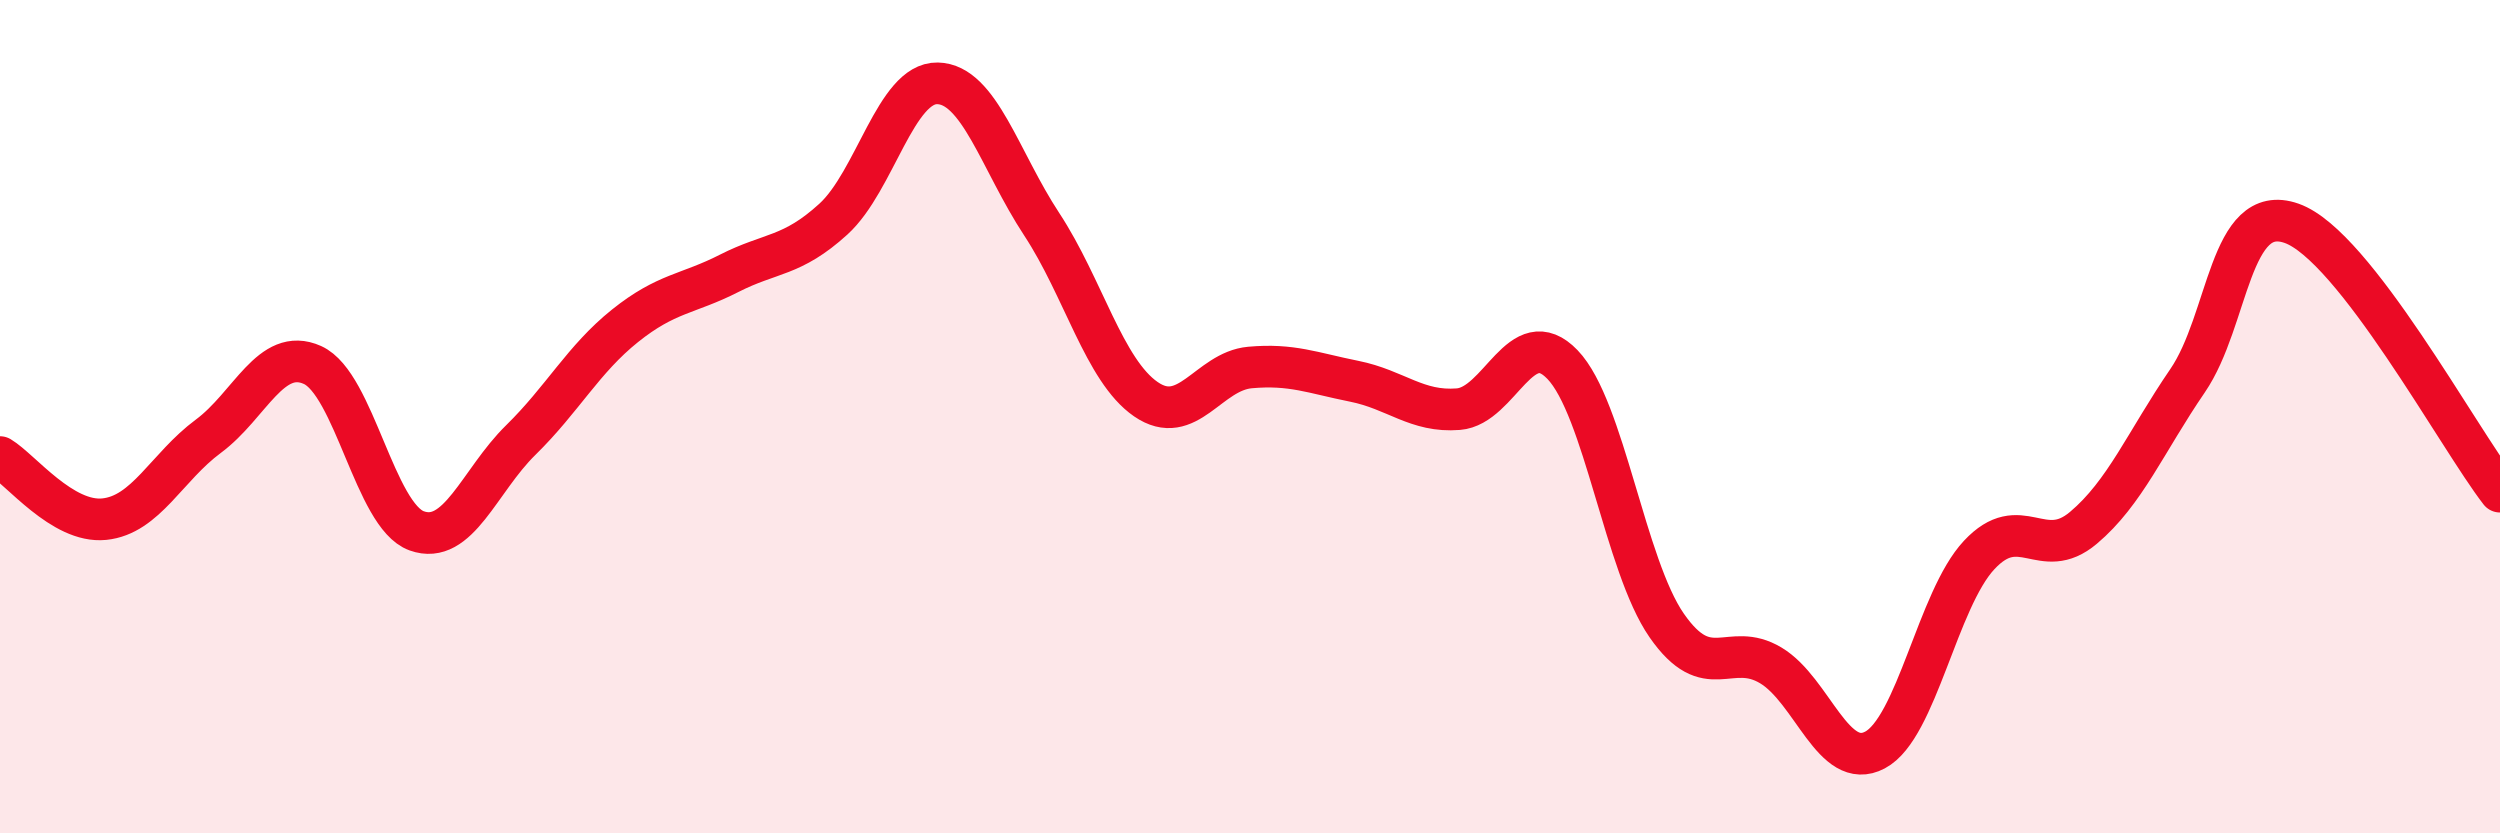
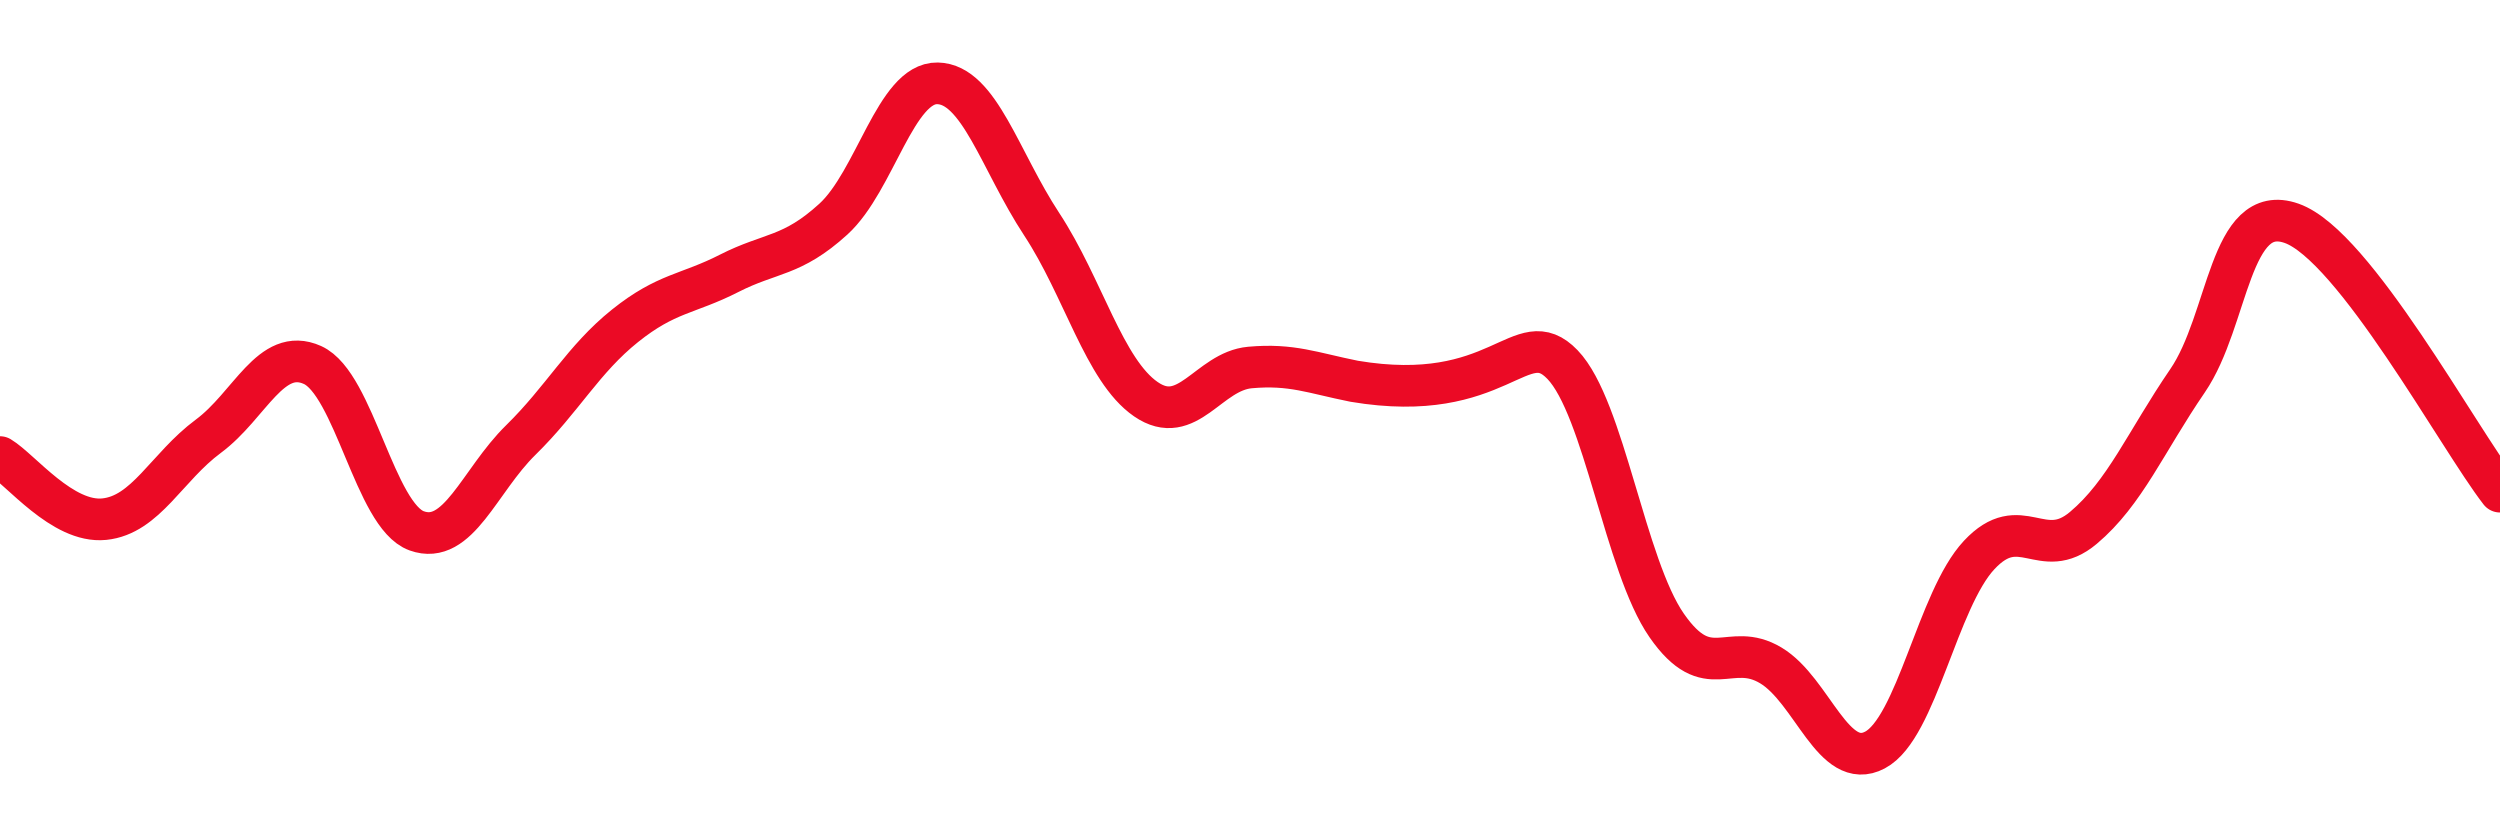
<svg xmlns="http://www.w3.org/2000/svg" width="60" height="20" viewBox="0 0 60 20">
-   <path d="M 0,10.97 C 0.5,11.27 1.5,12.56 2.5,12.46 C 3.5,12.36 4,11.21 5,10.47 C 6,9.73 6.5,8.31 7.5,8.76 C 8.5,9.21 9,12.38 10,12.74 C 11,13.1 11.5,11.54 12.5,10.56 C 13.5,9.58 14,8.62 15,7.82 C 16,7.02 16.5,7.07 17.5,6.56 C 18.5,6.05 19,6.17 20,5.26 C 21,4.35 21.5,1.98 22.5,2 C 23.5,2.02 24,3.86 25,5.38 C 26,6.9 26.5,8.89 27.5,9.58 C 28.5,10.27 29,8.91 30,8.82 C 31,8.73 31.5,8.95 32.5,9.15 C 33.5,9.35 34,9.9 35,9.82 C 36,9.74 36.5,7.71 37.5,8.75 C 38.5,9.79 39,13.57 40,15.01 C 41,16.45 41.5,15.37 42.5,15.97 C 43.5,16.57 44,18.53 45,18 C 46,17.47 46.5,14.39 47.5,13.32 C 48.5,12.25 49,13.51 50,12.67 C 51,11.83 51.5,10.6 52.5,9.14 C 53.5,7.68 53.5,4.83 55,5.36 C 56.5,5.89 59,10.51 60,11.8L60 20L0 20Z" fill="#EB0A25" opacity="0.1" stroke-linecap="round" stroke-linejoin="round" />
-   <path d="M 0,10.97 C 0.5,11.27 1.5,12.56 2.5,12.46 C 3.5,12.36 4,11.21 5,10.47 C 6,9.73 6.5,8.31 7.5,8.76 C 8.5,9.21 9,12.38 10,12.74 C 11,13.1 11.5,11.54 12.5,10.56 C 13.5,9.58 14,8.62 15,7.82 C 16,7.02 16.5,7.07 17.5,6.56 C 18.5,6.05 19,6.17 20,5.26 C 21,4.35 21.5,1.98 22.5,2 C 23.5,2.02 24,3.86 25,5.38 C 26,6.9 26.5,8.89 27.5,9.58 C 28.5,10.27 29,8.91 30,8.82 C 31,8.73 31.5,8.95 32.5,9.15 C 33.5,9.35 34,9.9 35,9.82 C 36,9.74 36.5,7.71 37.5,8.75 C 38.5,9.79 39,13.57 40,15.01 C 41,16.45 41.5,15.37 42.5,15.97 C 43.5,16.57 44,18.53 45,18 C 46,17.47 46.5,14.39 47.5,13.32 C 48.5,12.25 49,13.51 50,12.67 C 51,11.83 51.5,10.6 52.5,9.14 C 53.5,7.68 53.5,4.83 55,5.36 C 56.5,5.89 59,10.51 60,11.8" stroke="#EB0A25" stroke-width="1" fill="none" stroke-linecap="round" stroke-linejoin="round" />
+   <path d="M 0,10.97 C 0.5,11.27 1.5,12.56 2.5,12.46 C 3.5,12.36 4,11.21 5,10.47 C 6,9.73 6.5,8.31 7.5,8.76 C 8.5,9.21 9,12.38 10,12.74 C 11,13.1 11.5,11.54 12.5,10.56 C 13.5,9.58 14,8.62 15,7.82 C 16,7.02 16.5,7.07 17.5,6.56 C 18.5,6.05 19,6.17 20,5.26 C 21,4.35 21.5,1.98 22.5,2 C 23.5,2.02 24,3.86 25,5.38 C 26,6.9 26.5,8.89 27.5,9.58 C 28.5,10.27 29,8.91 30,8.82 C 31,8.73 31.5,8.95 32.5,9.15 C 36,9.74 36.5,7.71 37.5,8.75 C 38.5,9.79 39,13.57 40,15.01 C 41,16.45 41.5,15.37 42.5,15.97 C 43.5,16.57 44,18.53 45,18 C 46,17.47 46.5,14.39 47.5,13.32 C 48.5,12.25 49,13.51 50,12.67 C 51,11.83 51.5,10.6 52.5,9.14 C 53.5,7.68 53.5,4.83 55,5.36 C 56.5,5.89 59,10.51 60,11.8" stroke="#EB0A25" stroke-width="1" fill="none" stroke-linecap="round" stroke-linejoin="round" />
</svg>